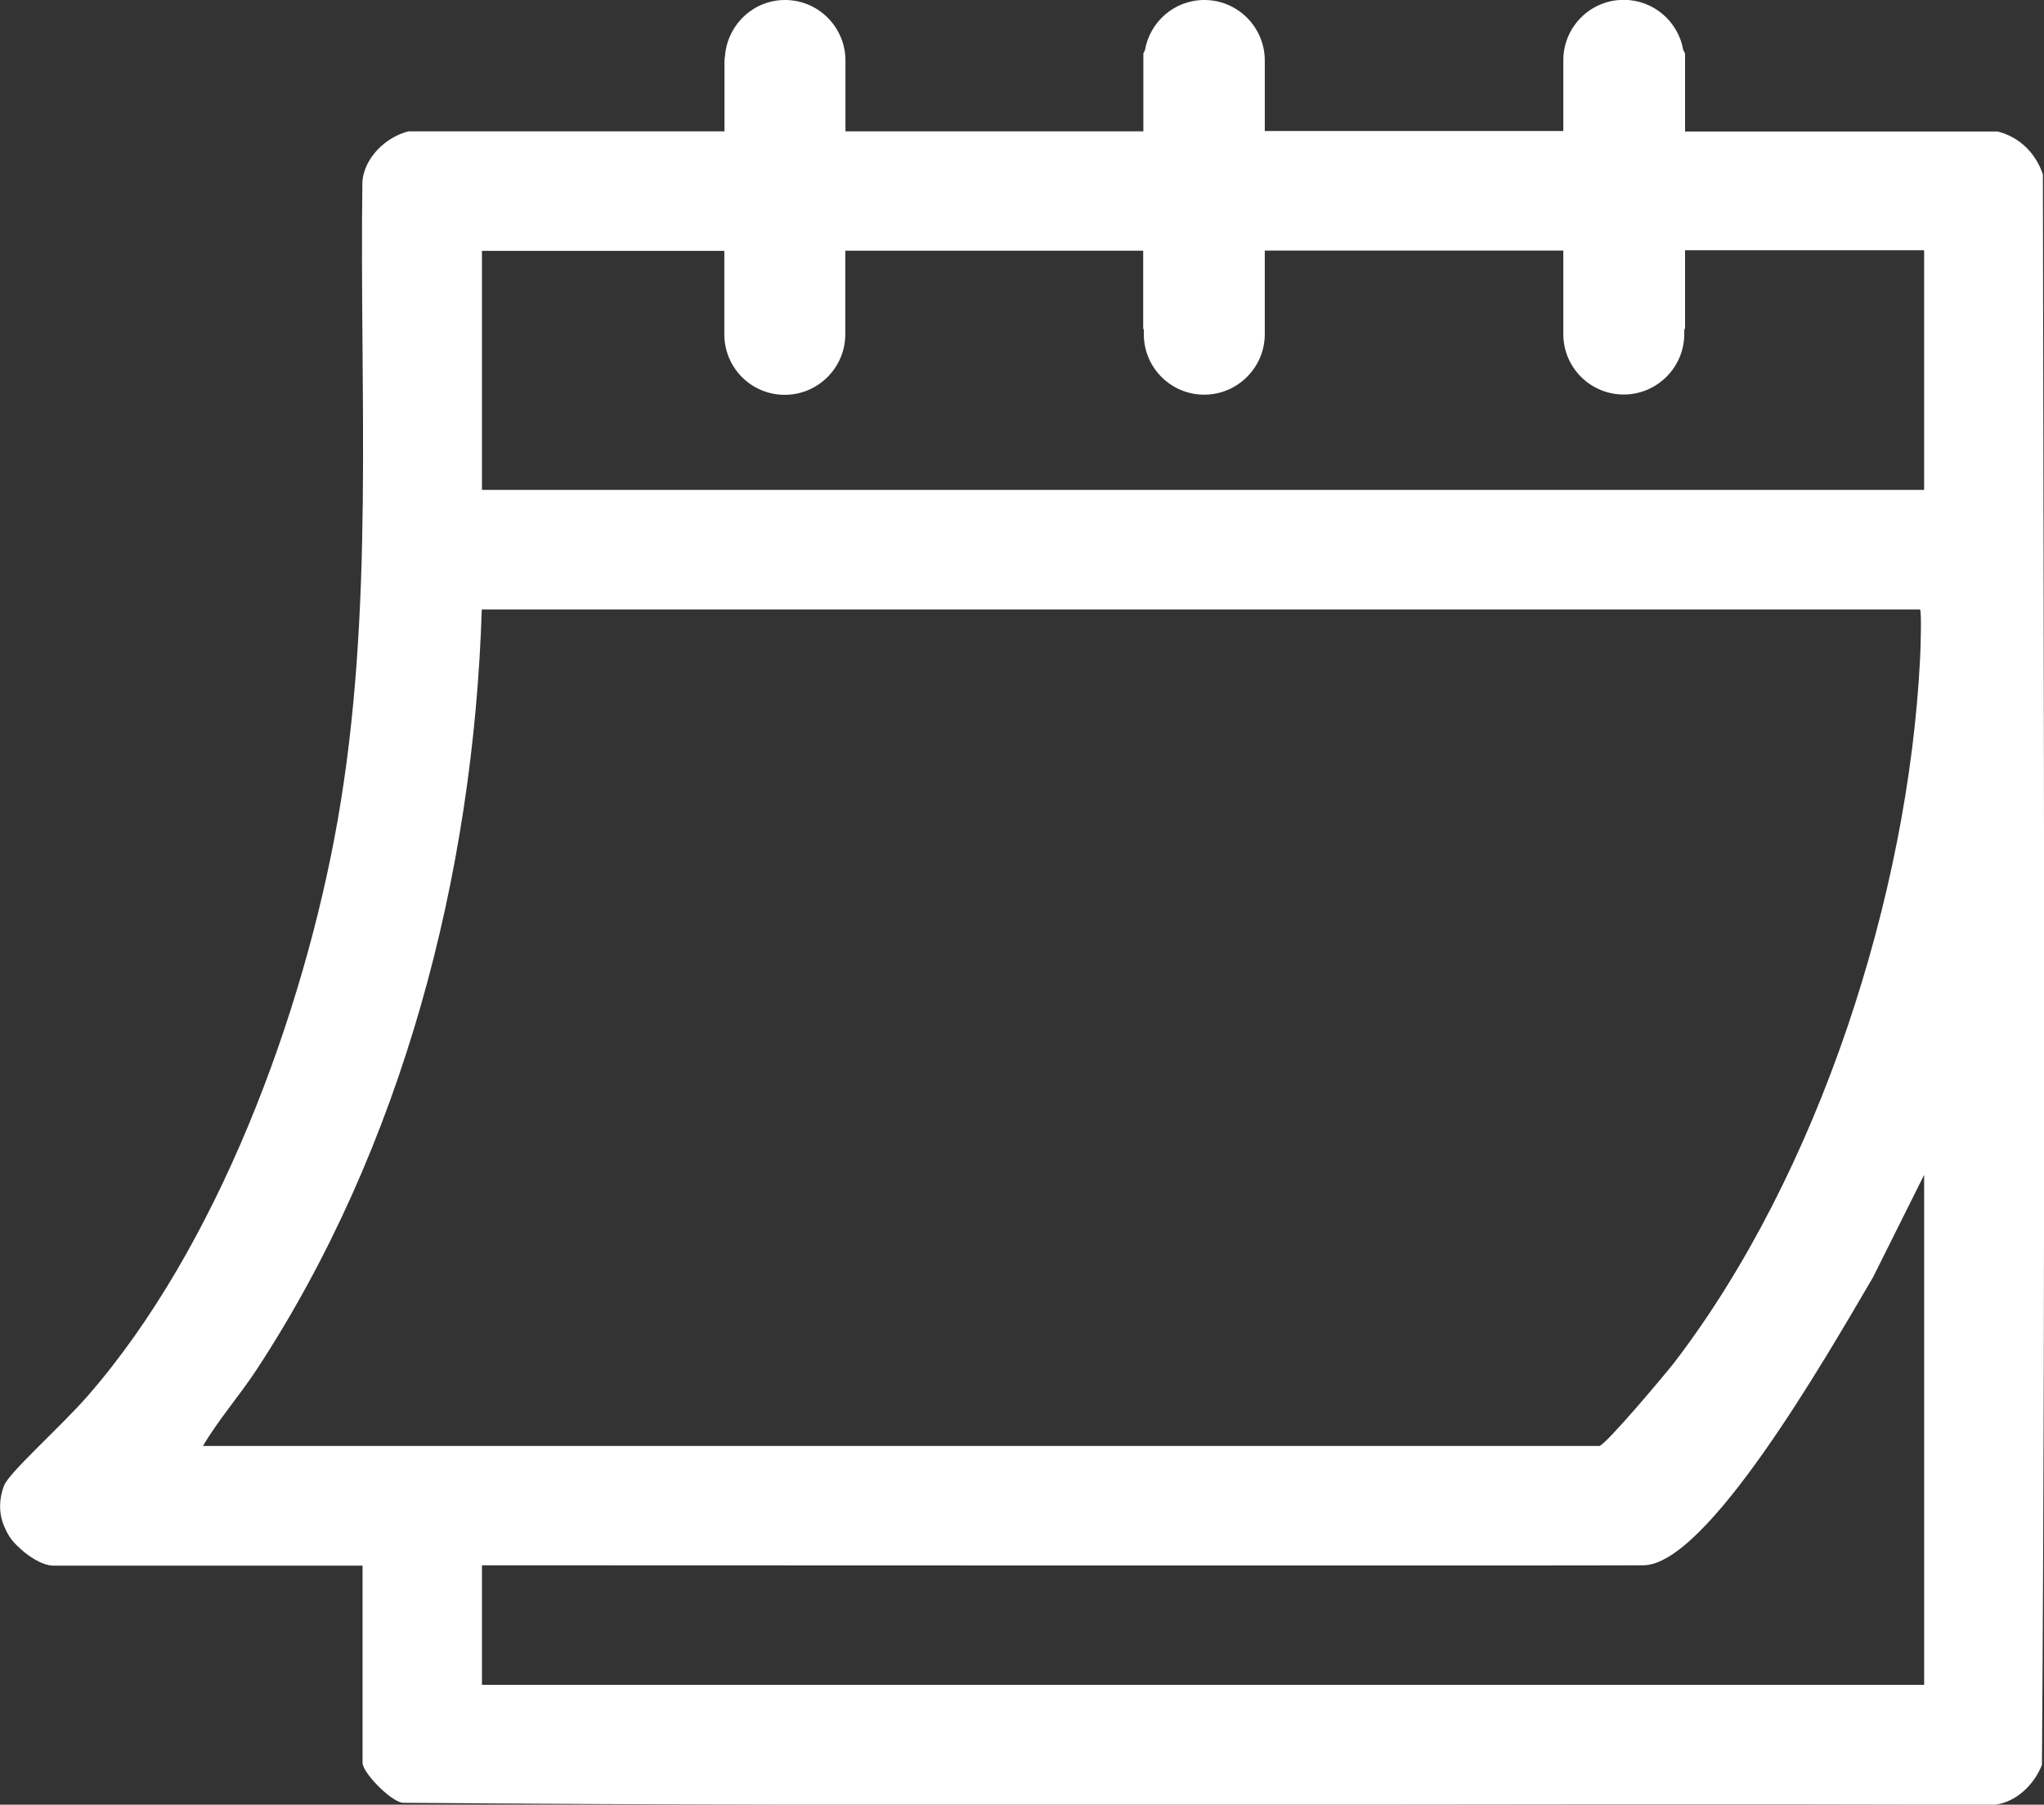
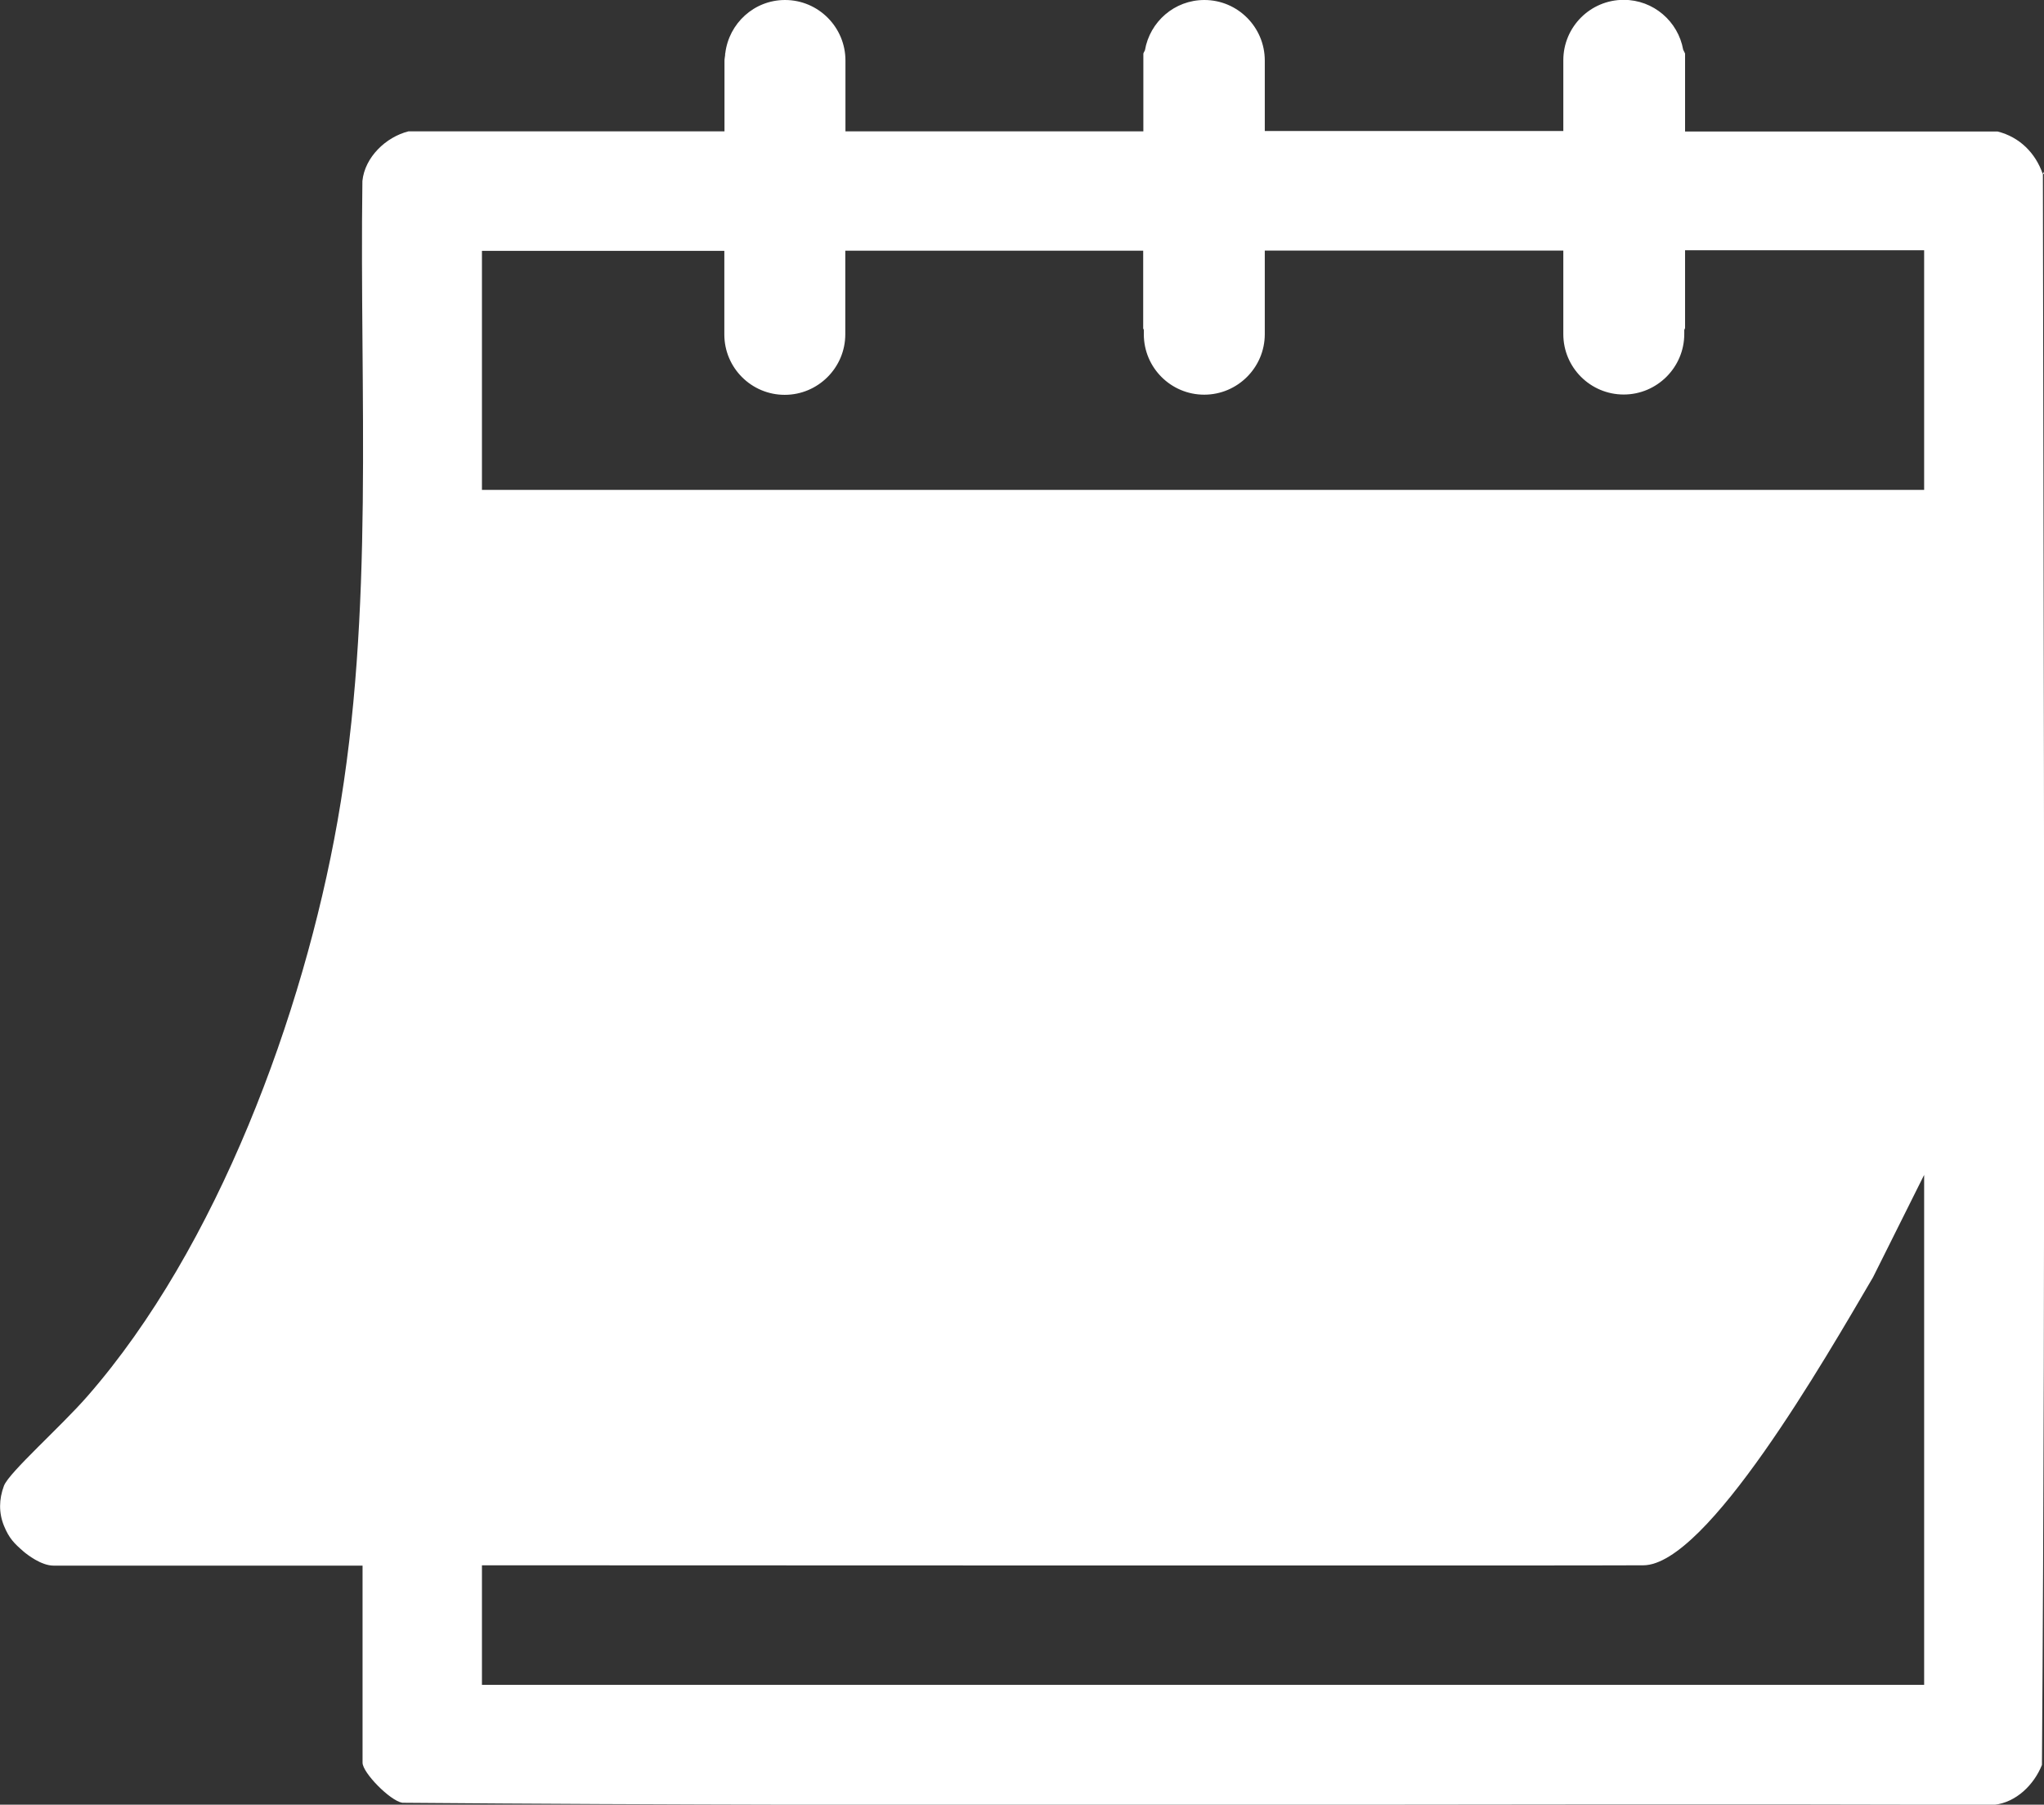
<svg xmlns="http://www.w3.org/2000/svg" id="Vrstva_2" viewBox="0 0 129.61 114.45">
  <rect x="0" y="0" width="129.61" height="114.45" fill="#333333" stroke="none" />
  <defs>
    <style>.cls-1{fill:#fff;}</style>
  </defs>
  <g id="Vrstva_2-2">
-     <path class="cls-1" d="M129.53,11.03c-.46-1.33-1.47-2.34-2.86-2.69h-19.82V3.4s-.05-.12-.12-.25c-.32-1.79-1.88-3.16-3.77-3.16-2.12,0-3.83,1.72-3.83,3.83v4.49h-18.93V3.84c0-2.12-1.72-3.84-3.83-3.84-1.9,0-3.46,1.38-3.77,3.19-.06.11-.1.19-.1.21v4.93h-18.89V3.84c0-2.12-1.72-3.84-3.83-3.84-1.96,0-3.56,1.48-3.79,3.38,0,0-.01.02-.01.03v.08c-.01.12-.04.23-.04.35v4.49h-20.04c-1.43.36-2.77,1.64-2.92,3.15-.19,13.57.78,27.24-1.58,40.61-2.16,12.23-7.62,27.03-15.85,36.45-1.7,1.95-4.98,4.84-5.3,5.69s-.33,1.72,0,2.53c.33.81.66,1.13,1.26,1.65.2.17,1.1.88,1.88.88s19.6,0,19.6,0v12.5c0,.63,1.74,2.41,2.52,2.54,33.62.28,67.3.03,100.94.13,1.4-.15,2.53-1.28,3.03-2.53.24-33.6.11-67.26.06-100.88ZM12.87,91.7c1-1.69,2.31-3.18,3.39-4.82,9.27-14.13,13.76-31.4,14.29-48.23h91.2c.11.11.03,2.69,0,3.16-.76,14.98-6.42,32.61-15.56,44.57-.53.69-4.42,5.32-4.78,5.32H12.87ZM122.01,106.85H30.56v-7.58s71.74.03,73.64,0c4.03-.01,11.51-13.05,14.57-18.27l3.24-6.49v32.34ZM122.01,31.07H30.56v-15.16h15.37v5.3c0,2.12,1.72,3.83,3.83,3.83s3.84-1.72,3.84-3.84v-5.3h18.89v4.93s.02.04.04.09v.28c0,2.12,1.72,3.83,3.83,3.83s3.84-1.72,3.84-3.84v-5.3h18.93v5.3c0,2.12,1.72,3.83,3.83,3.83s3.84-1.72,3.84-3.84v-.26c.03-.06.05-.1.05-.12v-4.93h15.16v15.16Z" />
+     <path class="cls-1" d="M129.53,11.03c-.46-1.33-1.47-2.34-2.86-2.69h-19.82V3.4s-.05-.12-.12-.25c-.32-1.79-1.88-3.16-3.77-3.16-2.12,0-3.83,1.72-3.83,3.83v4.49h-18.93V3.84c0-2.12-1.72-3.84-3.83-3.84-1.9,0-3.46,1.38-3.77,3.19-.06.11-.1.19-.1.21v4.93h-18.89V3.84c0-2.12-1.72-3.84-3.83-3.84-1.96,0-3.56,1.48-3.79,3.38,0,0-.01.02-.01.03v.08c-.01.12-.04.23-.04.35v4.49h-20.04c-1.43.36-2.77,1.64-2.92,3.15-.19,13.57.78,27.24-1.58,40.61-2.16,12.23-7.62,27.03-15.85,36.45-1.7,1.95-4.98,4.84-5.3,5.69s-.33,1.72,0,2.53c.33.81.66,1.13,1.26,1.65.2.17,1.1.88,1.88.88s19.6,0,19.6,0v12.5c0,.63,1.74,2.41,2.52,2.54,33.62.28,67.3.03,100.94.13,1.4-.15,2.53-1.28,3.03-2.53.24-33.6.11-67.26.06-100.88Zc1-1.69,2.31-3.18,3.39-4.82,9.27-14.13,13.76-31.4,14.29-48.23h91.2c.11.11.03,2.69,0,3.16-.76,14.98-6.42,32.61-15.56,44.57-.53.69-4.42,5.32-4.78,5.32H12.87ZM122.01,106.85H30.56v-7.58s71.74.03,73.64,0c4.03-.01,11.51-13.05,14.57-18.27l3.24-6.49v32.34ZM122.01,31.07H30.56v-15.16h15.37v5.3c0,2.12,1.72,3.83,3.83,3.83s3.84-1.72,3.84-3.84v-5.3h18.89v4.93s.02.04.04.09v.28c0,2.12,1.72,3.83,3.83,3.83s3.84-1.72,3.84-3.84v-5.3h18.93v5.3c0,2.12,1.72,3.83,3.83,3.83s3.84-1.72,3.84-3.84v-.26c.03-.06.05-.1.05-.12v-4.93h15.16v15.16Z" />
  </g>
</svg>